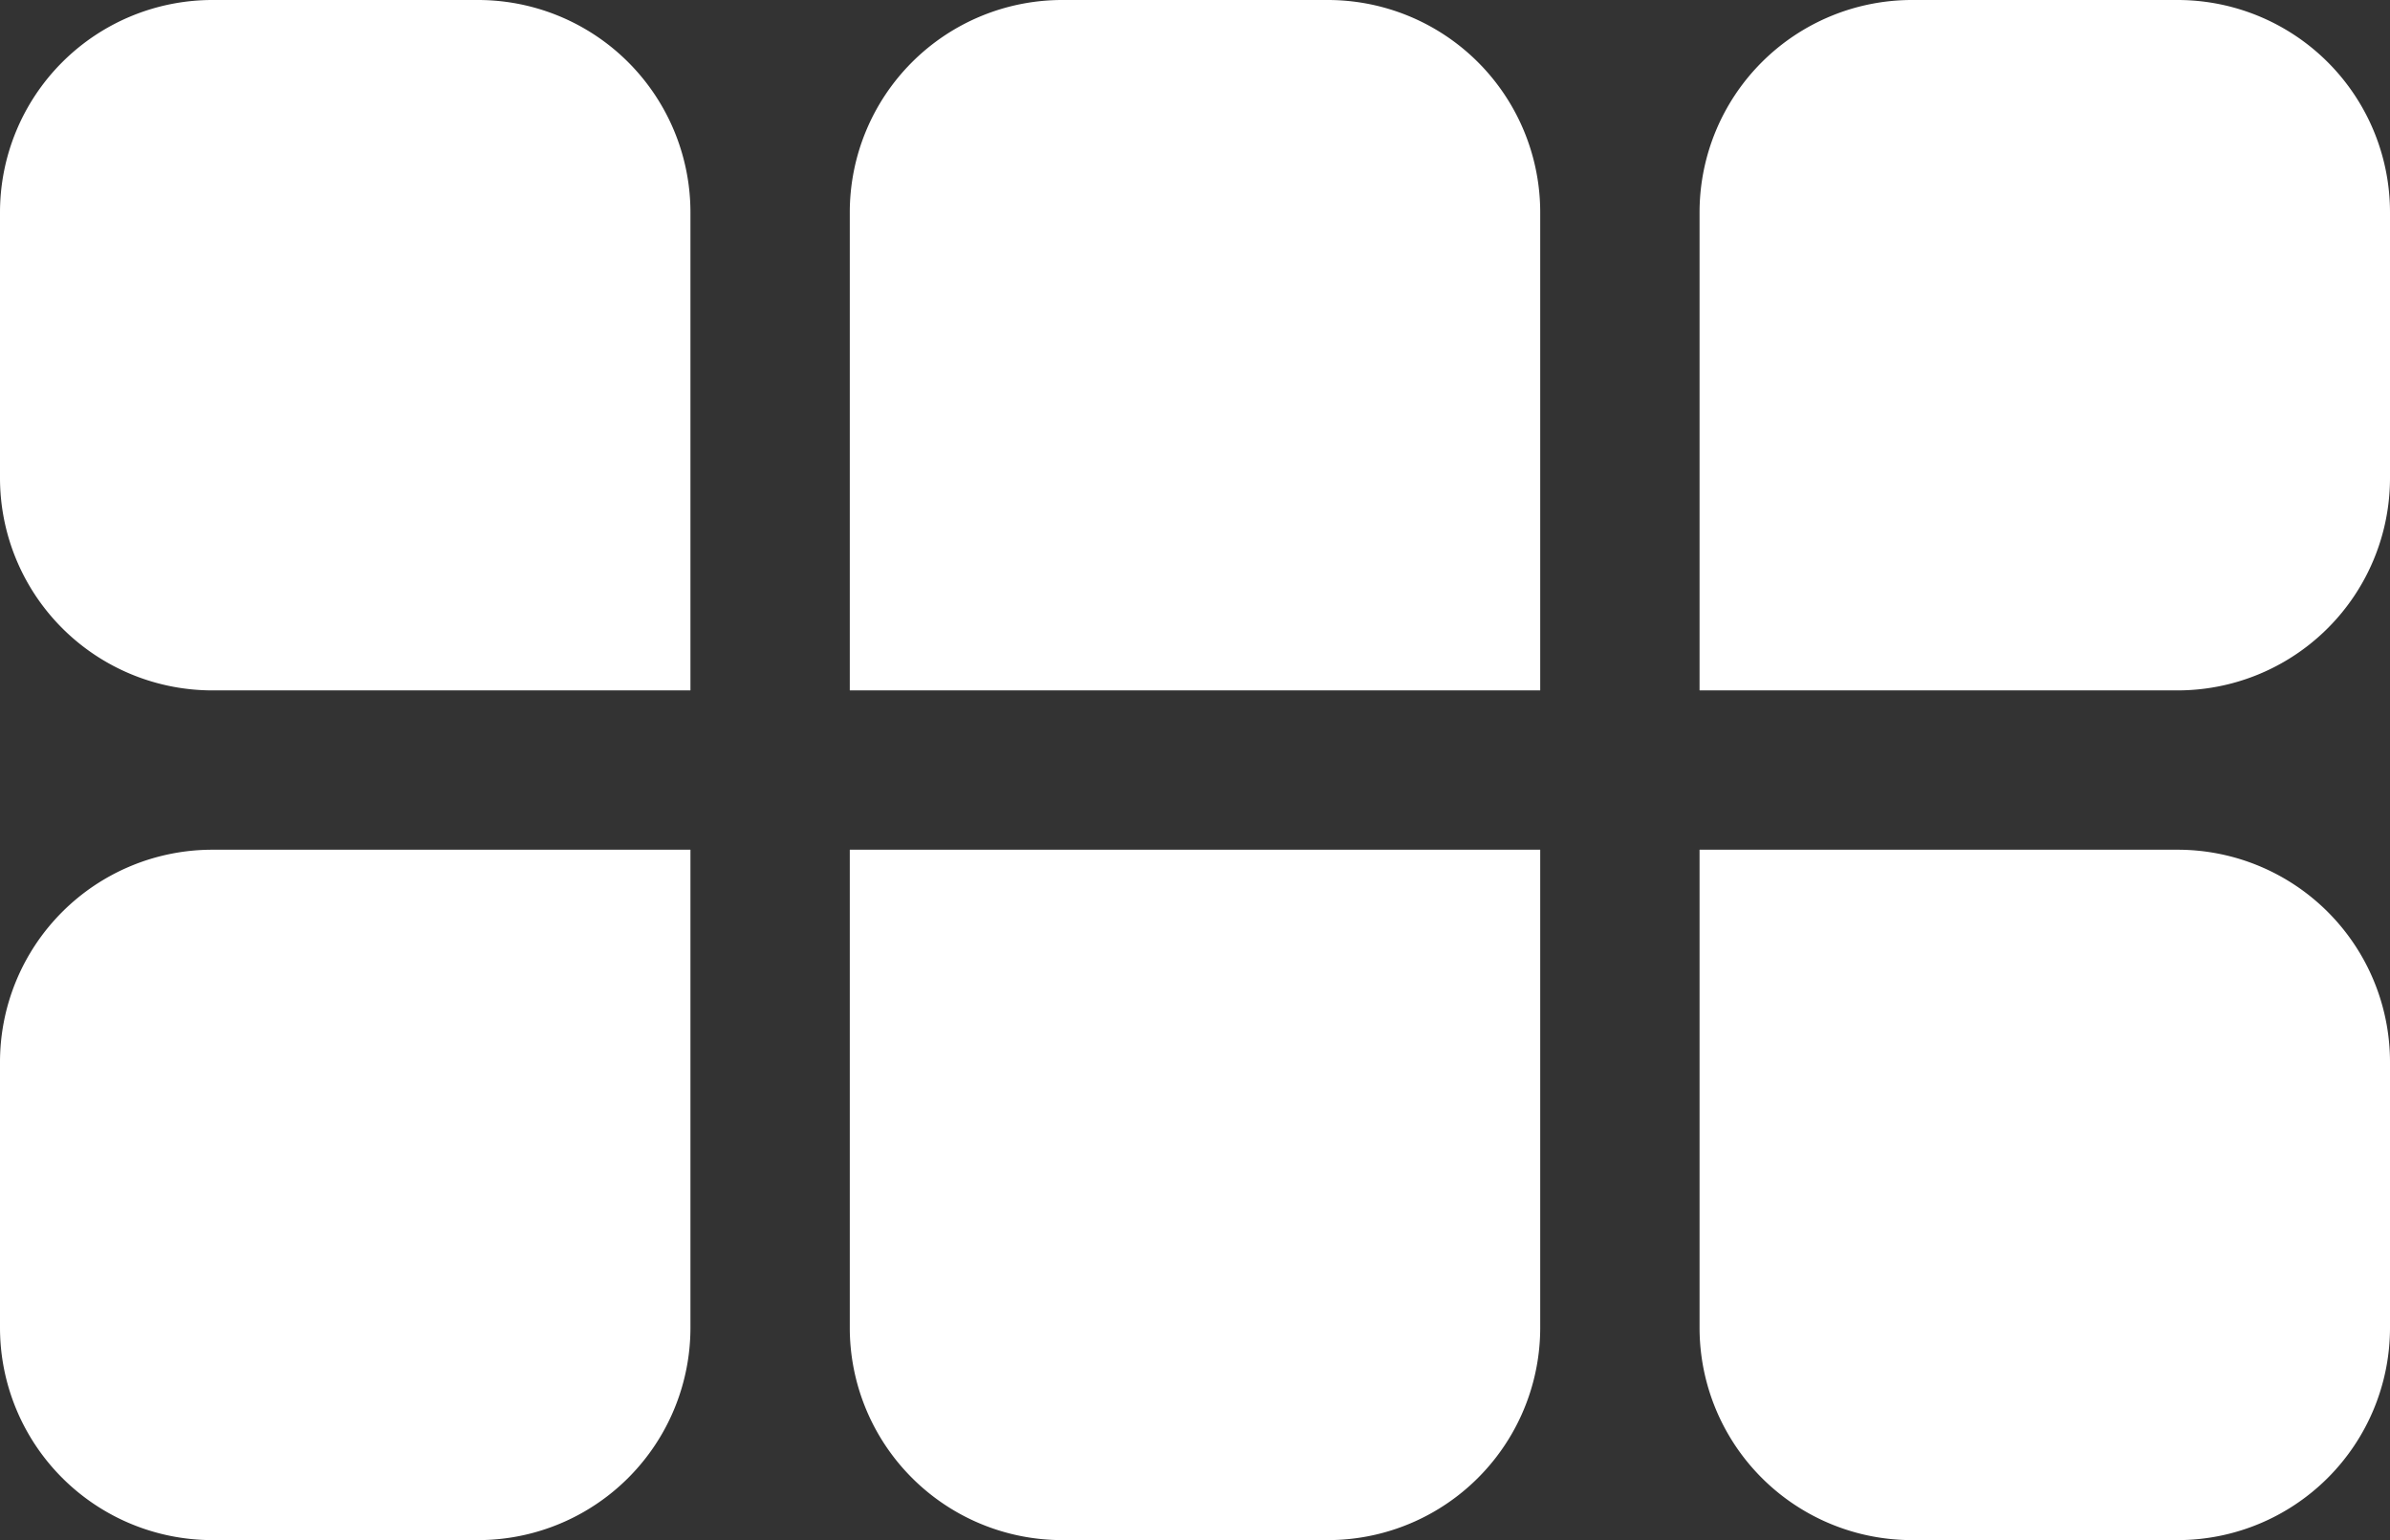
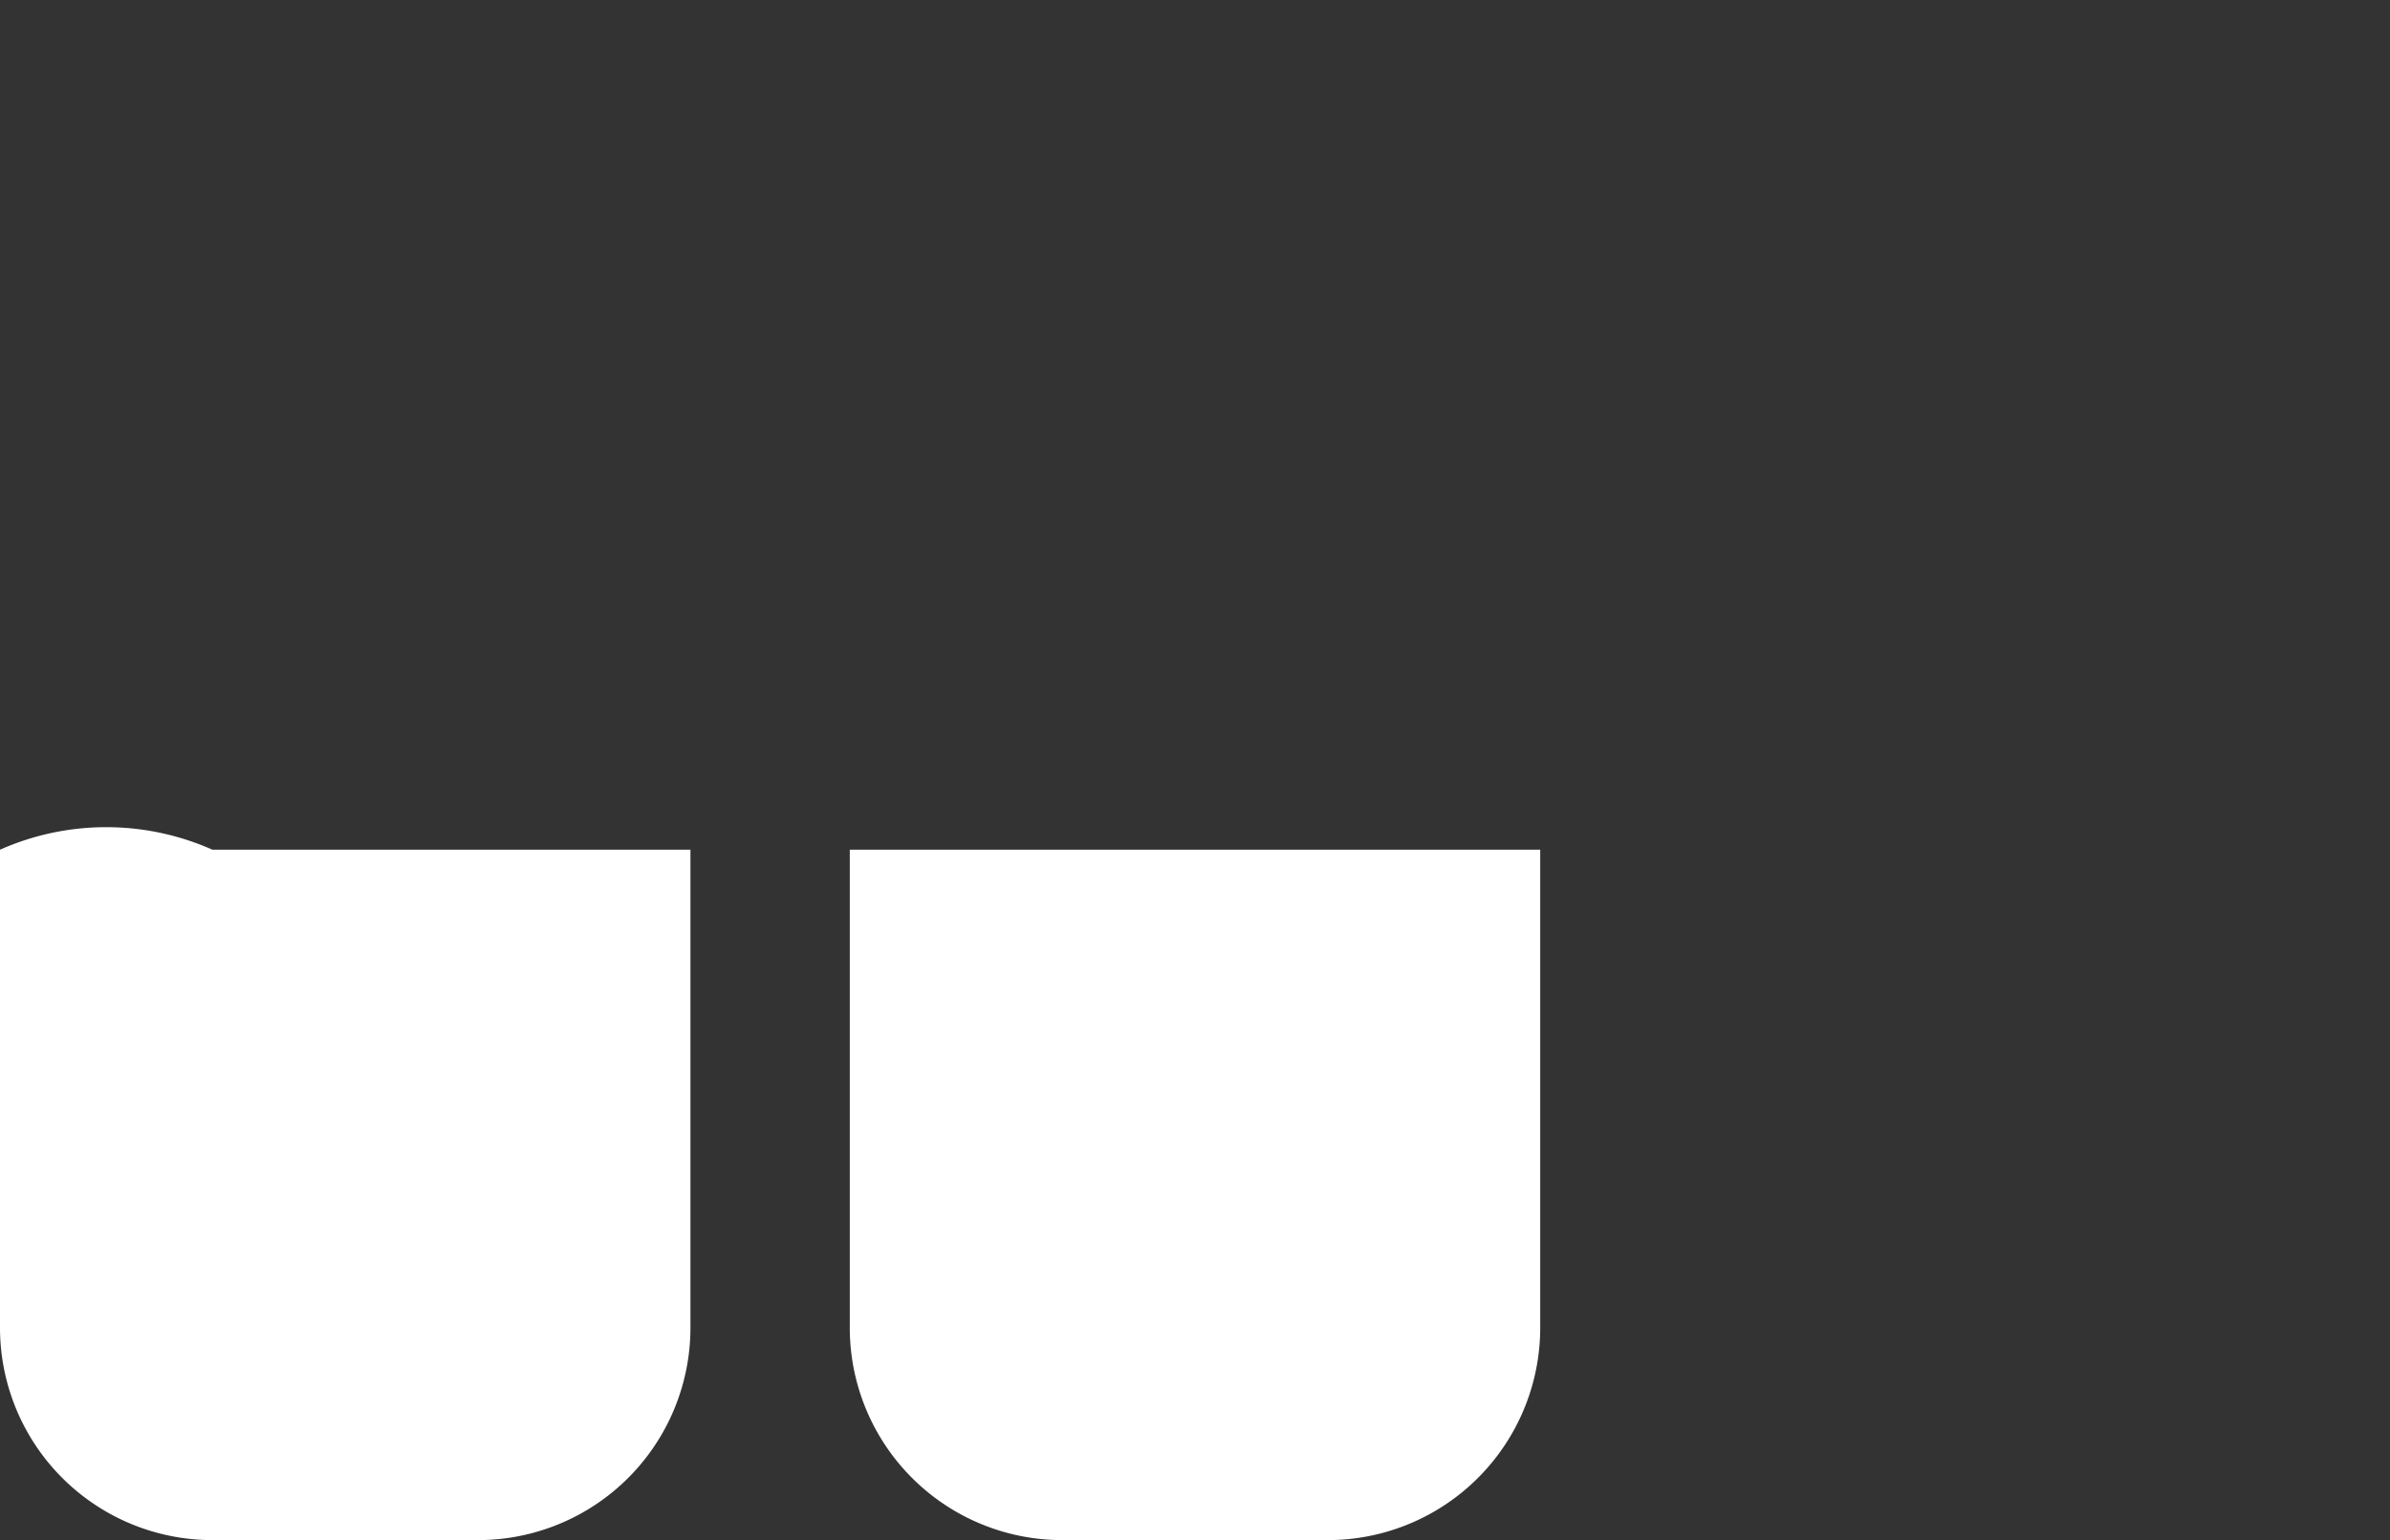
<svg xmlns="http://www.w3.org/2000/svg" width="45" height="29" viewBox="0 0 45 29">
  <rect x="0" y="0" width="45" height="29" fill="#333333" stroke="none" />
  <g id="Group_3" data-name="Group 3" transform="translate(-234 -828.5)">
    <g id="Diaporama" transform="translate(234 828)">
-       <path id="Rectangle_6" data-name="Rectangle 6" d="M4,0H9a4,4,0,0,1,4,4v9a0,0,0,0,1,0,0H0a0,0,0,0,1,0,0V4A4,4,0,0,1,4,0Z" transform="translate(16 0.5)" fill="#fff" />
-       <path id="Rectangle_6-2" data-name="Rectangle 6" d="M4,0H9a4,4,0,0,1,4,4v9a0,0,0,0,1,0,0H4A4,4,0,0,1,0,9V4A4,4,0,0,1,4,0Z" transform="translate(0 0.5)" fill="#fff" />
-       <path id="Rectangle_6-3" data-name="Rectangle 6" d="M4,0H9a4,4,0,0,1,4,4V9a4,4,0,0,1-4,4H0a0,0,0,0,1,0,0V4A4,4,0,0,1,4,0Z" transform="translate(32 0.5)" fill="#fff" />
      <path id="Rectangle_6-4" data-name="Rectangle 6" d="M0,0H13a0,0,0,0,1,0,0V9a4,4,0,0,1-4,4H4A4,4,0,0,1,0,9V0A0,0,0,0,1,0,0Z" transform="translate(16 16.5)" fill="#fff" />
-       <path id="Rectangle_6-5" data-name="Rectangle 6" d="M4,0h9a0,0,0,0,1,0,0V9a4,4,0,0,1-4,4H4A4,4,0,0,1,0,9V4A4,4,0,0,1,4,0Z" transform="translate(0 16.5)" fill="#fff" />
-       <path id="Rectangle_6-6" data-name="Rectangle 6" d="M4,0H9a4,4,0,0,1,4,4v9a0,0,0,0,1,0,0H4A4,4,0,0,1,0,9V4A4,4,0,0,1,4,0Z" transform="translate(45 29.5) rotate(-180)" fill="#fff" />
+       <path id="Rectangle_6-5" data-name="Rectangle 6" d="M4,0h9a0,0,0,0,1,0,0V9a4,4,0,0,1-4,4H4A4,4,0,0,1,0,9A4,4,0,0,1,4,0Z" transform="translate(0 16.5)" fill="#fff" />
    </g>
  </g>
</svg>